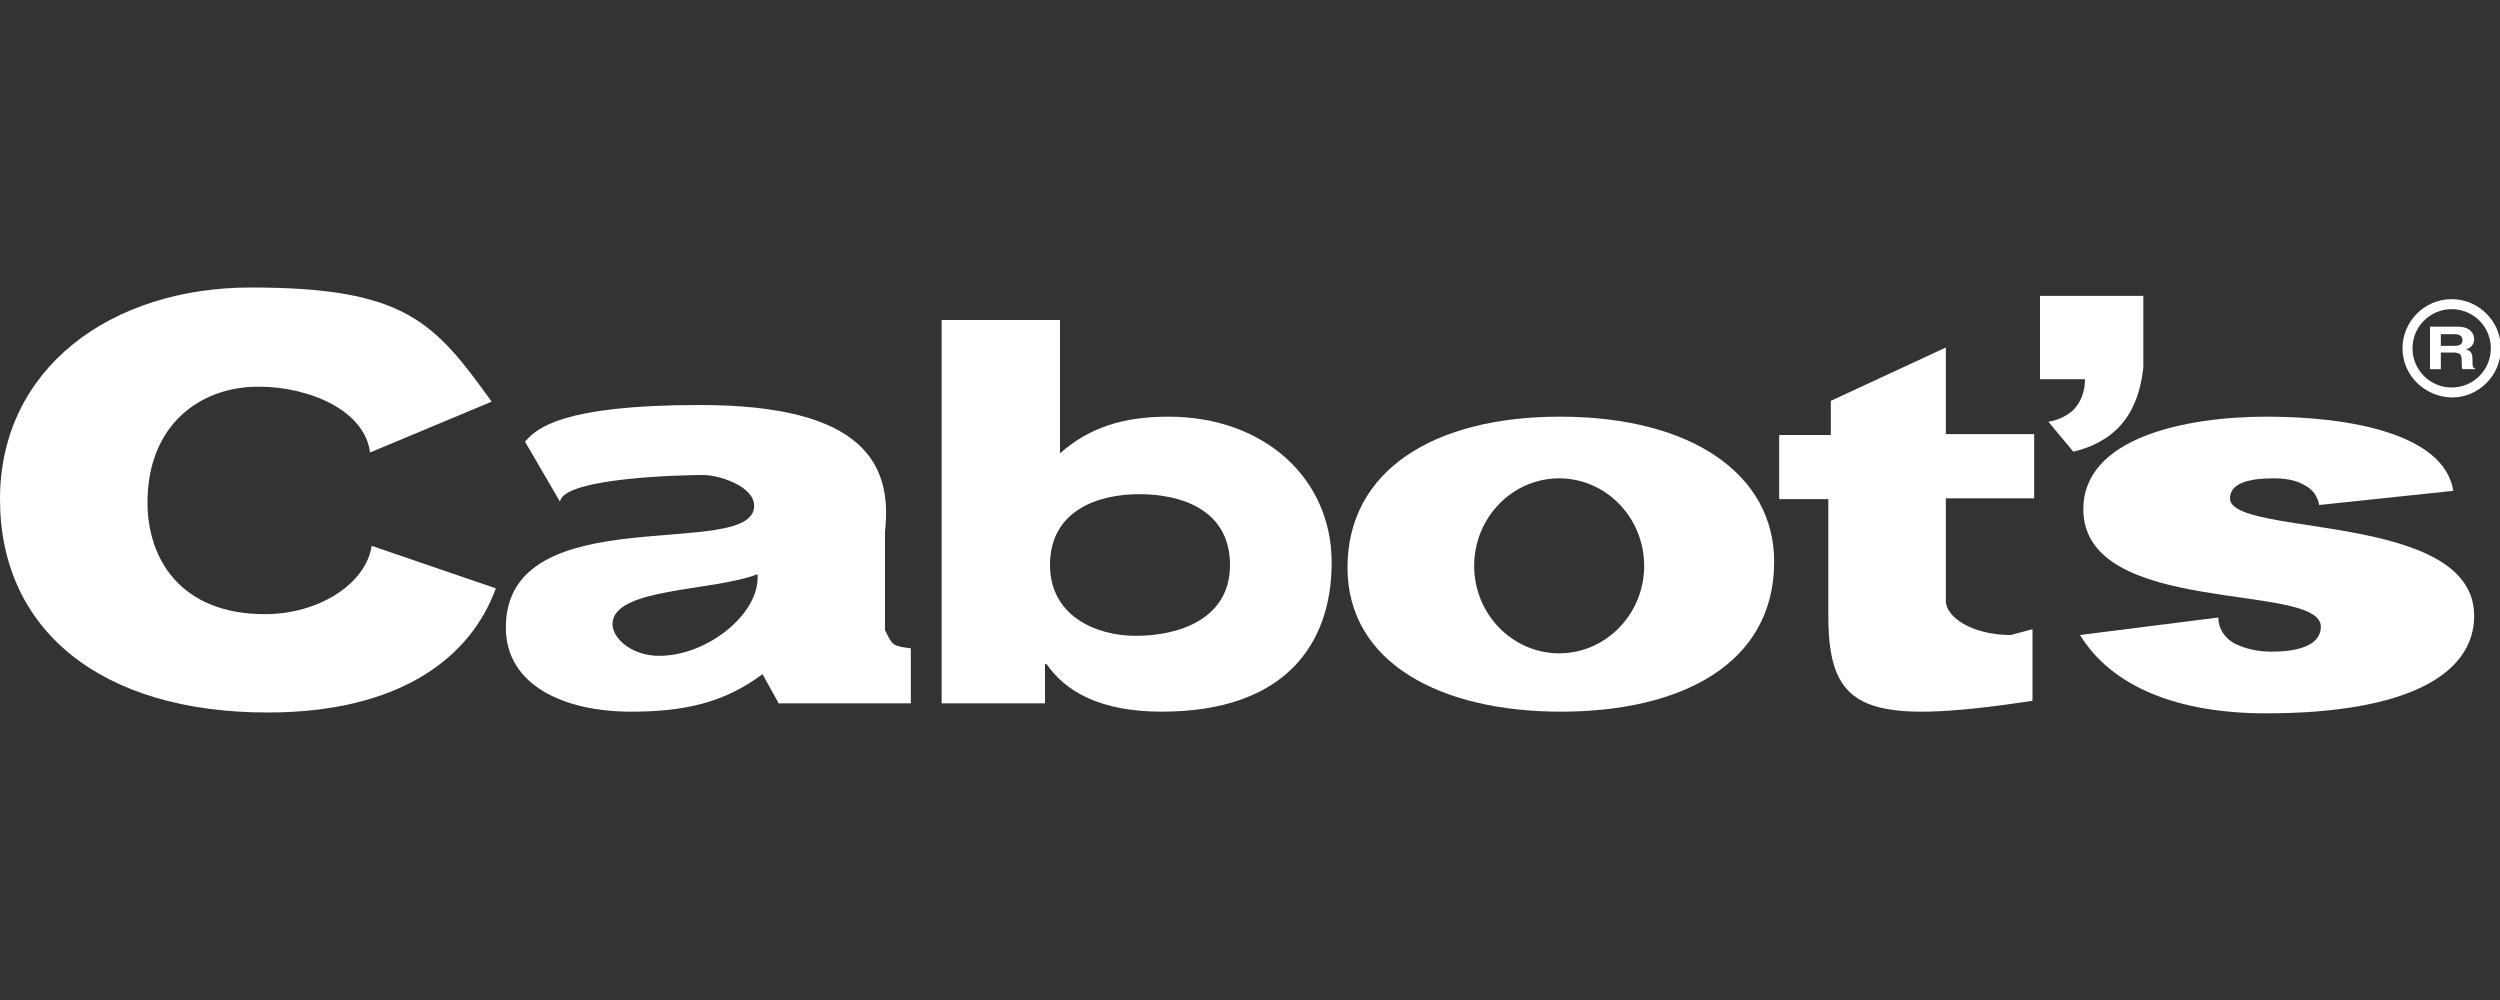
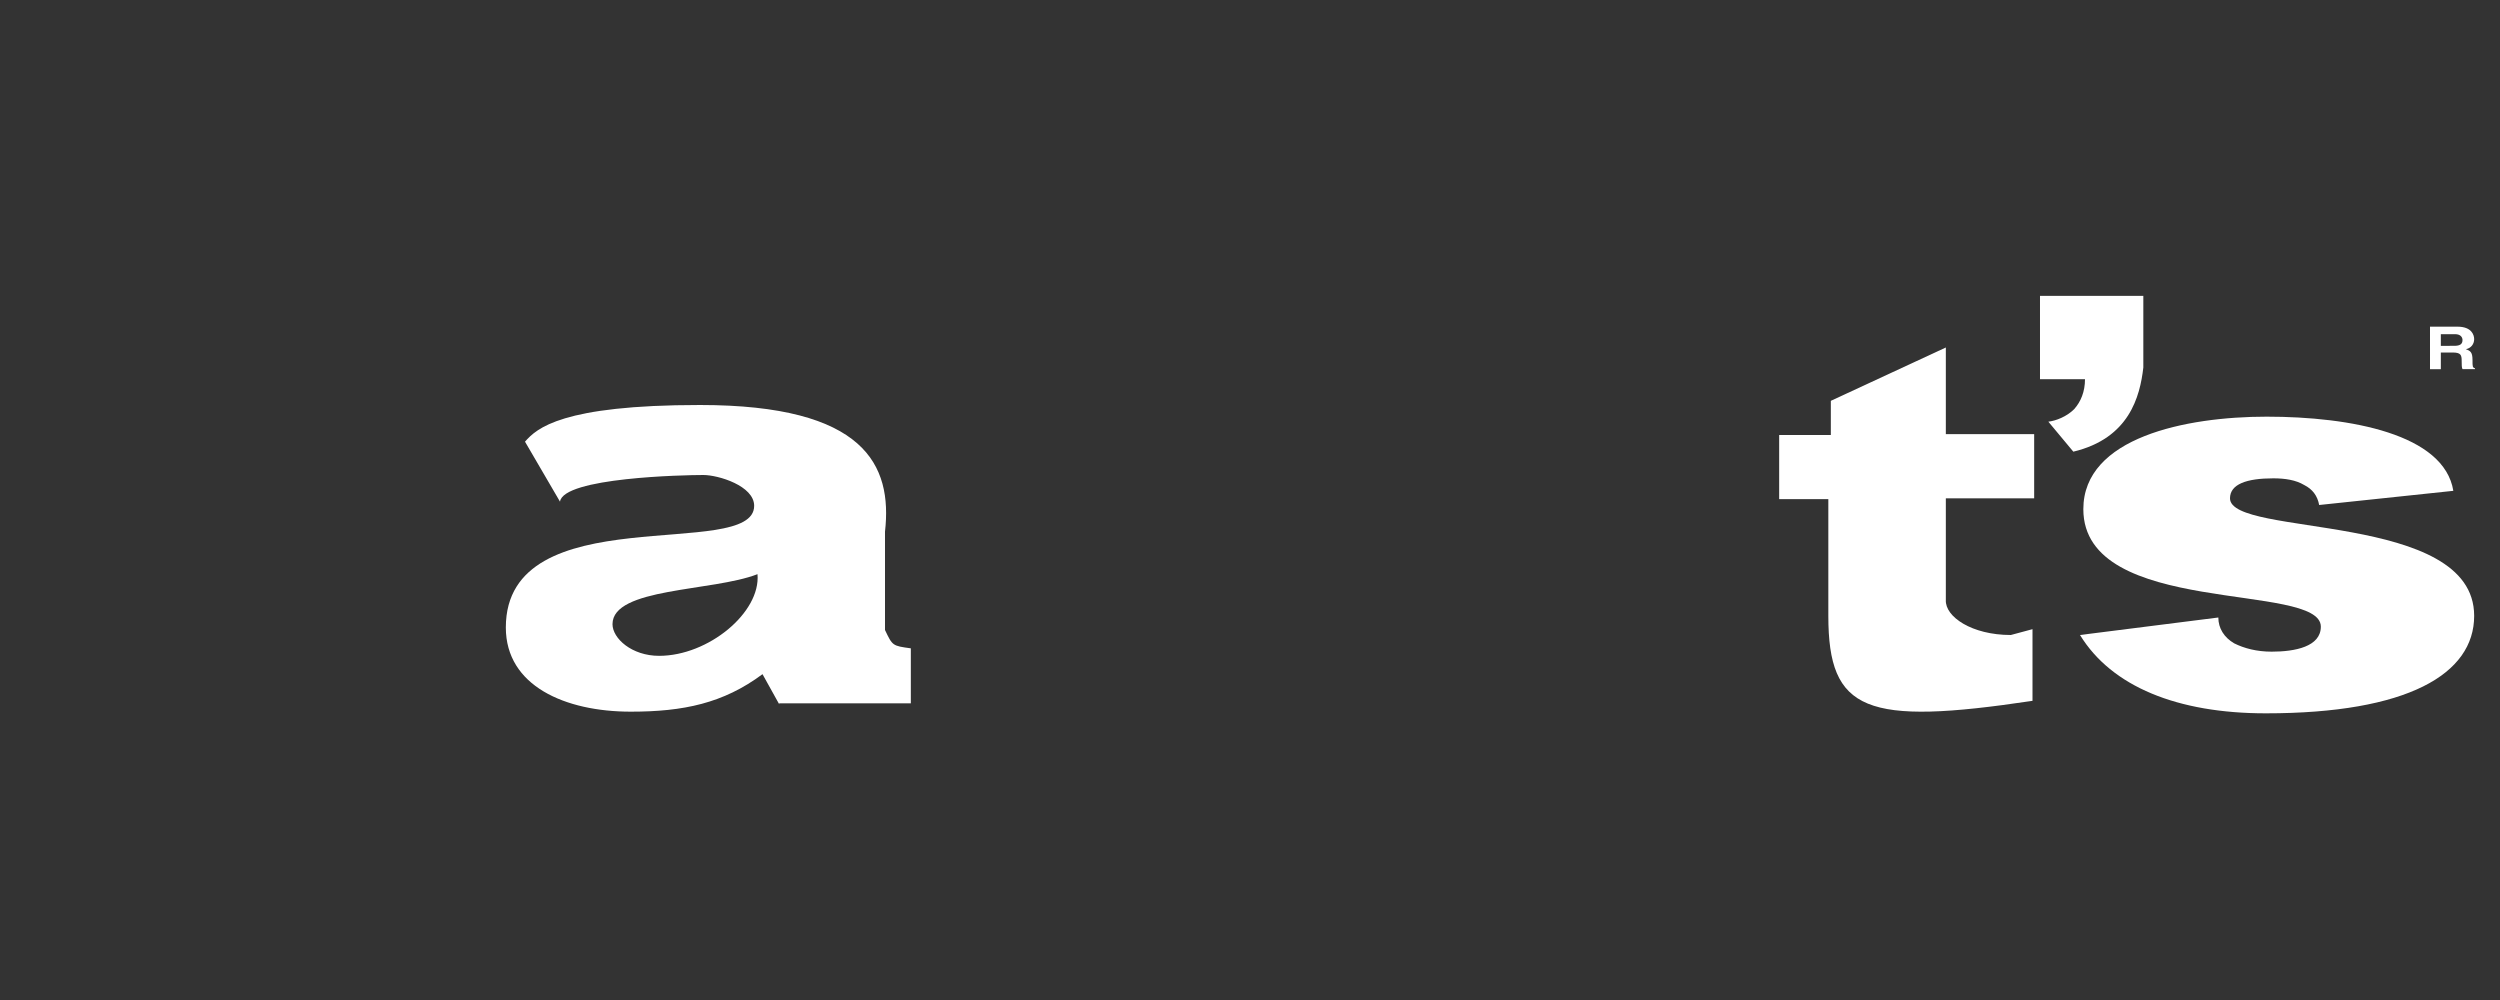
<svg xmlns="http://www.w3.org/2000/svg" version="1.1" id="logos" x="0px" y="0px" viewBox="0 0 300 120" style="enable-background:new 0 0 300 120;" xml:space="preserve">
  <rect x="0" y="0" width="300" height="120" fill="#333333" stroke="none" />
  <style type="text/css">
	.st0{fill:#FFFFFF;}
</style>
  <g>
    <g>
-       <path class="st0" d="M44.4,54.3c-0.6-5-7.2-7.9-13.4-7.9c-7,0-13.3,4.6-13.3,13.9c0,6.8,4,13.4,14.1,13.4c6.4,0,12.1-3.6,12.8-8.2    l14.9,5.1C56.5,78.9,48,85.5,32.1,85.5C12.1,85.5,0,75.6,0,59.9c0-15.7,13.3-25.4,30.1-25.4c18.5,0,22,4.1,28.9,13.7L44.4,54.3" />
      <path class="st0" d="M93.5,84.5l-2-3.6c-4.7,3.5-9.5,4.5-15.8,4.5c-7.9,0-15-3.1-15-10.1c0-15.8,29.8-7.9,29.8-14.6    c0-2.4-4.3-3.7-6.1-3.7c-2.3,0-16.8,0.3-17.2,3.2l-4.2-7.2c1.4-1.6,4.4-4.4,21-4.4c19.8,0,23.1,7.2,22.2,15.2l0,11.8    c0.9,1.9,0.9,1.9,3.1,2.2v6.6H93.5 M90.9,68.9c-5.4,2.1-17.4,1.6-17.4,6c0,1.7,2.3,3.8,5.6,3.8C85,78.7,91.3,73.5,90.9,68.9z" />
-       <path class="st0" d="M127.2,54.4c3.5-3.1,7.6-4.4,13-4.4c11.5,0,19.6,7.4,19.6,17.5c0,9.9-5.7,17.9-20.4,17.9    c-7.5,0-11.6-2.5-13.8-5.7h-0.2v4.7h-12.4V38.4h14.2V54.4 M136.7,59.3c-5,0-10.7,2-10.7,8.5c0,6.1,5.5,8.5,10.3,8.5    c5,0,11.3-1.9,11.3-8.5S141.8,59.3,136.7,59.3z" />
      <path class="st0" d="M243.9,84.1c-20,3-24.5,1.3-24.5-10.2v-14h-5.9v-7.7h6.2v-4.1l13.8-6.4v10.4h10.6v7.7h-10.6v12.2    c-0.1,2,3.1,4.2,7.8,4.2l2.6-0.7L243.9,84.1" />
      <path class="st0" d="M245.8,50.6c0.9-0.1,2.2-0.6,3.1-1.5c0.8-0.9,1.3-2.1,1.3-3.6h-5.4v-10h12.4v8.6c-0.4,3.5-1.7,8.5-8.4,10.1    L245.8,50.6" />
      <path class="st0" d="M266.2,74.1c0,1.3,0.7,2.4,1.9,3.1c1.2,0.6,2.7,1,4.5,1c2.8,0,5.9-0.6,5.9-3c0-5.4-28.5-1.1-28.5-14.1    c0-8.6,12.3-11.1,22-11.1c10.1,0,21.3,2.1,22.4,8.9l-16.1,1.7c-0.2-1.1-0.8-1.9-1.8-2.4c-1-0.6-2.3-0.8-3.7-0.8    c-3.2,0-5.2,0.7-5.2,2.4c0,4.7,29.3,1.5,29.3,14.1c0,7-8,11.7-25,11.7c-10.6,0-18.5-3.2-22.3-9.4L266.2,74.1" />
-       <path class="st0" d="M187.2,50c15.9,0,25.7,7,25.7,17.4c0,12.3-11.2,18-25.6,18c-14.5,0-25.6-5.9-25.6-17.3    C161.7,56.5,172,50,187.2,50 M187.1,78.4c5.6,0,10.2-4.7,10.2-10.5c0-5.8-4.6-10.5-10.2-10.5c-5.6,0-10.2,4.7-10.2,10.5    C176.9,73.7,181.5,78.4,187.1,78.4z" />
    </g>
-     <path class="st0" d="M288.3,41.8c0-3.2,2.6-5.9,5.9-5.9c3.2,0,5.9,2.6,5.9,5.9c0,3.2-2.6,5.9-5.9,5.9v-1.2c2.6,0,4.7-2.1,4.7-4.7   c0-2.6-2.1-4.7-4.7-4.7c-2.6,0-4.7,2.1-4.7,4.7c0,2.6,2.1,4.7,4.7,4.7v1.2C290.9,47.6,288.3,45,288.3,41.8" />
    <path class="st0" d="M291.6,39.2h3.3c1.7,0,2,1,2,1.5c0,0.6-0.4,1.1-1,1.2c0.5,0.2,0.8,0.3,0.8,1.3c0,0.8,0,0.9,0.3,1v0.1h-1.5   c-0.1-0.2-0.1-0.5-0.1-1c0-0.7-0.1-1-1.1-1h-1.4v2h-1.3V39.2 M294.5,41.5c0.7,0,1-0.2,1-0.7c0-0.3-0.2-0.7-0.9-0.7h-1.7v1.4H294.5z   " />
  </g>
</svg>